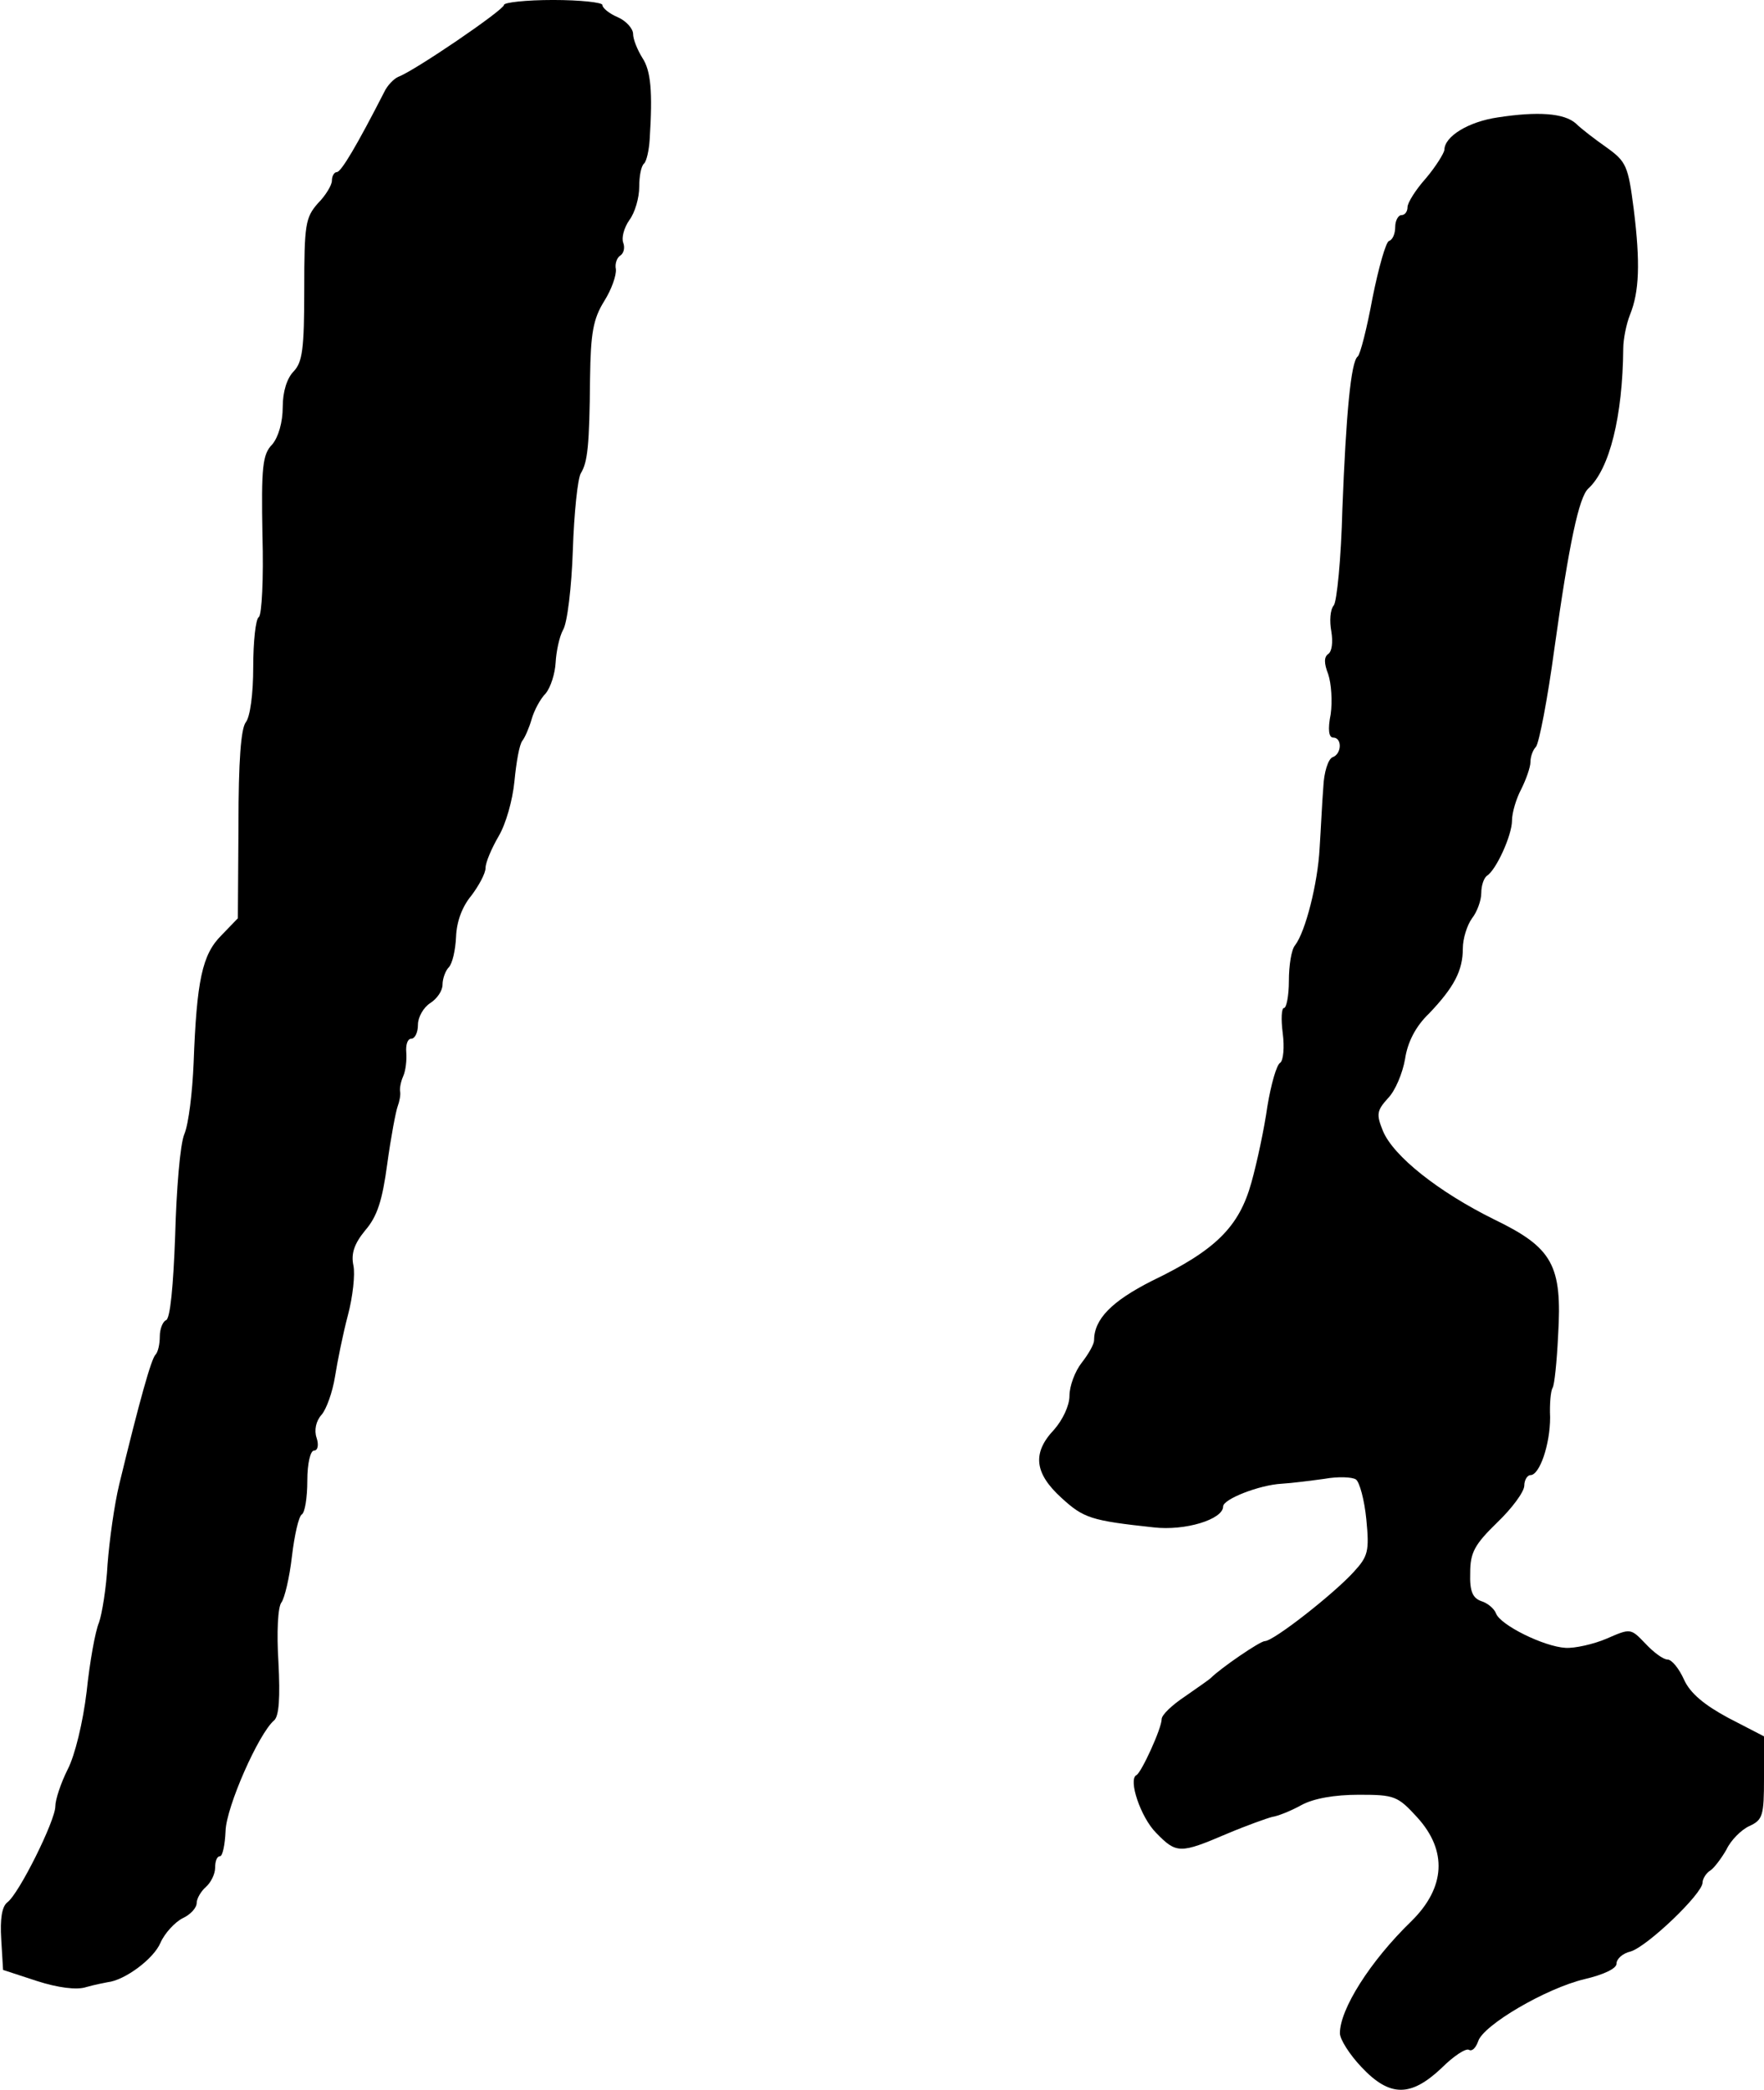
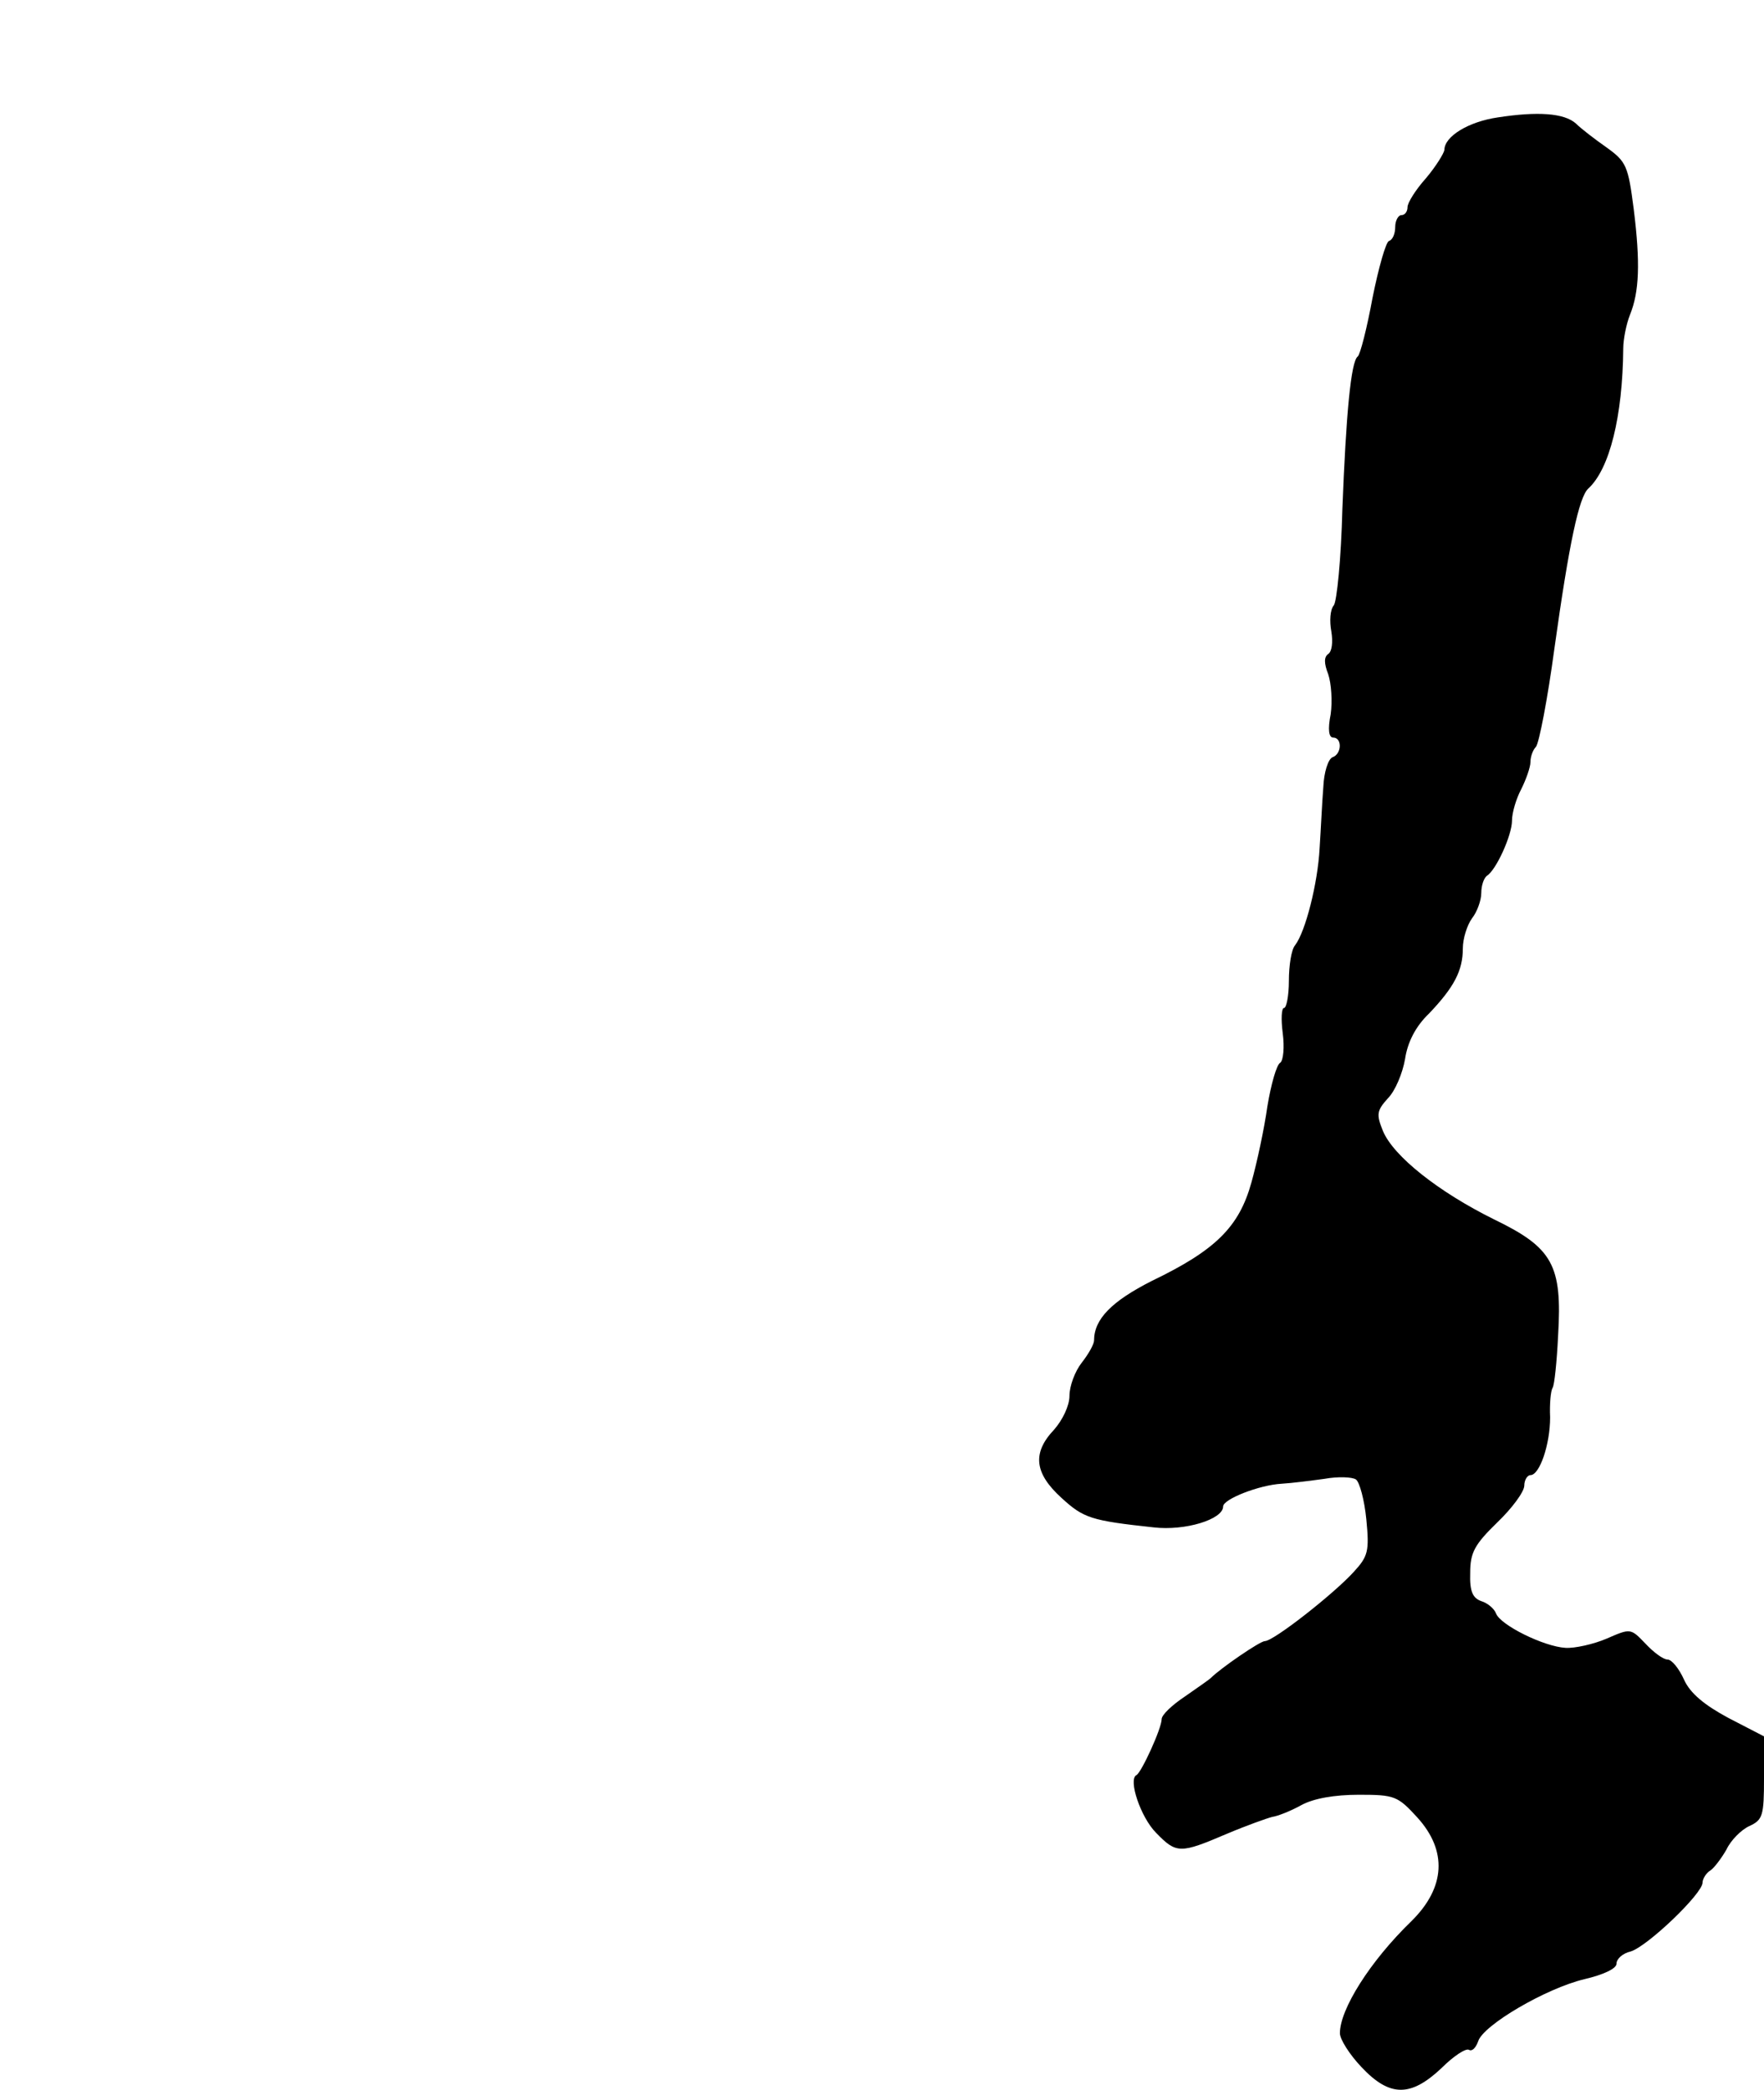
<svg xmlns="http://www.w3.org/2000/svg" version="1.0" width="287pt" height="340pt" viewBox="0 0 287 340" preserveAspectRatio="xMidYMid meet">
  <g transform="translate(0,340) scale(0.1,-0.1)" fill="#000000" stroke="none">
-     <path d="M820 3392 c0 -8 -145 -107 -172 -117 -7 -3 -18 -14 -23 -25 -44 -86 -70 -130 -77 -130 -4 0 -8 -6 -8 -14 0 -7 -10 -24 -23 -37 -20 -23 -22 -34 -22 -140 0 -97 -3 -118 -17 -133 -11 -11 -18 -33 -18 -58 0 -25 -7 -49 -17 -61 -16 -16 -18 -37 -16 -148 2 -70 -1 -130 -6 -133 -5 -3 -9 -40 -9 -81 0 -44 -5 -81 -12 -90 -8 -10 -12 -63 -12 -167 l-1 -152 -27 -28 c-31 -31 -40 -73 -45 -208 -2 -47 -8 -98 -15 -115 -7 -16 -13 -91 -15 -165 -3 -82 -8 -136 -15 -138 -5 -2 -10 -14 -10 -26 0 -13 -3 -26 -7 -30 -7 -7 -26 -75 -59 -211 -8 -33 -16 -91 -19 -130 -2 -38 -9 -81 -14 -95 -6 -14 -15 -64 -20 -112 -6 -50 -19 -104 -31 -127 -11 -22 -20 -49 -20 -60 0 -23 -59 -142 -78 -156 -9 -7 -12 -27 -10 -60 l3 -50 55 -18 c34 -11 65 -15 80 -10 14 4 30 7 35 8 28 3 75 38 86 64 7 16 24 34 36 40 13 6 23 17 23 25 0 7 7 19 15 26 8 7 15 21 15 31 0 11 3 19 8 19 4 0 8 18 9 41 1 39 54 159 79 180 8 7 10 37 7 95 -3 48 -1 90 5 97 5 7 13 40 17 75 4 34 11 65 16 68 5 3 9 27 9 55 0 28 5 49 11 49 6 0 8 9 4 21 -4 12 -1 27 8 37 8 9 18 37 22 62 4 25 13 70 21 100 8 30 12 67 9 81 -4 19 1 35 19 57 20 23 28 49 36 108 6 44 14 86 17 94 3 8 5 19 4 24 -1 5 1 16 5 25 4 9 6 26 5 39 -1 12 2 22 8 22 6 0 11 10 11 23 0 12 9 28 20 35 11 7 20 20 20 30 0 10 5 23 10 28 6 6 11 28 12 50 1 25 10 49 25 67 12 16 23 36 23 45 0 9 10 32 21 51 12 20 23 59 26 90 3 31 8 60 13 66 4 5 11 21 15 35 4 14 14 33 23 42 8 10 15 32 16 50 1 18 6 42 12 53 7 11 14 70 16 130 2 61 8 117 13 125 11 18 14 44 15 155 1 73 5 96 23 125 12 19 20 42 19 52 -2 9 2 19 7 22 6 4 8 13 5 21 -3 8 1 24 10 37 9 12 16 36 16 54 0 17 3 34 8 38 4 4 8 22 9 39 5 78 2 112 -12 133 -8 13 -15 30 -15 39 0 8 -11 21 -25 27 -14 6 -25 15 -25 20 0 4 -36 8 -80 8 -44 0 -80 -4 -80 -8z" />
    <path d="M2437 3209 c-48 -7 -87 -31 -87 -53 -1 -6 -14 -27 -30 -46 -17 -19 -30 -40 -30 -47 0 -7 -4 -13 -10 -13 -5 0 -10 -9 -10 -19 0 -11 -4 -21 -10 -23 -5 -1 -17 -43 -27 -93 -9 -49 -20 -92 -24 -95 -11 -8 -19 -93 -25 -249 -2 -80 -9 -150 -14 -156 -6 -7 -7 -26 -4 -42 3 -18 1 -33 -5 -37 -7 -5 -7 -15 0 -33 5 -15 7 -44 4 -65 -5 -25 -3 -38 4 -38 15 0 14 -27 -1 -32 -7 -3 -14 -24 -15 -49 -2 -24 -4 -69 -6 -99 -3 -57 -23 -136 -40 -158 -6 -7 -10 -33 -10 -58 0 -24 -4 -44 -8 -44 -4 0 -5 -18 -2 -41 3 -23 1 -44 -4 -48 -6 -3 -15 -35 -21 -71 -5 -36 -17 -92 -26 -124 -20 -72 -58 -110 -162 -160 -65 -33 -94 -62 -94 -97 0 -6 -9 -22 -20 -36 -11 -14 -20 -38 -20 -54 0 -16 -11 -39 -25 -55 -36 -38 -32 -71 12 -111 36 -33 48 -37 150 -48 51 -6 113 13 113 34 0 12 59 35 95 37 17 1 48 5 70 8 22 4 45 3 51 -1 6 -4 14 -34 17 -65 5 -52 3 -60 -21 -86 -33 -36 -130 -112 -144 -112 -8 0 -72 -44 -88 -60 -3 -3 -22 -16 -42 -30 -21 -14 -38 -30 -38 -37 0 -15 -33 -87 -41 -91 -14 -7 7 -69 32 -94 33 -34 39 -34 114 -2 33 14 67 26 75 28 8 1 29 9 47 19 20 11 54 17 94 17 58 0 63 -2 95 -37 49 -54 46 -114 -10 -169 -67 -65 -116 -143 -116 -182 0 -10 16 -35 35 -55 46 -49 80 -49 130 -2 20 20 40 33 45 30 5 -3 11 3 15 14 8 26 110 86 173 101 30 7 52 17 52 25 0 8 10 17 23 20 27 8 117 94 117 112 0 6 6 16 13 20 6 4 18 20 26 34 7 15 24 32 37 38 22 10 24 17 24 78 l0 68 -58 30 c-39 21 -62 40 -72 62 -8 18 -20 33 -27 33 -7 0 -23 12 -36 26 -24 25 -24 25 -63 8 -21 -9 -52 -16 -67 -15 -35 2 -106 37 -113 56 -3 8 -14 17 -24 20 -14 5 -19 16 -18 46 0 33 7 46 44 82 24 23 44 50 44 60 0 9 5 17 10 17 15 0 32 50 32 94 -1 22 1 43 4 48 3 4 7 43 9 85 7 115 -9 143 -104 189 -91 45 -164 103 -181 144 -11 27 -10 33 8 53 12 12 24 41 28 64 4 27 17 53 39 74 41 43 55 70 55 106 0 16 7 38 15 49 8 10 15 29 15 41 0 12 4 24 9 28 15 9 41 66 41 90 0 13 7 36 15 51 8 16 15 36 15 44 0 9 4 20 9 25 5 6 19 78 30 160 24 172 40 246 55 260 35 32 56 118 57 228 0 15 5 40 11 55 15 37 17 84 6 172 -9 70 -12 77 -44 100 -20 14 -42 31 -50 39 -19 17 -62 20 -127 10z" />
  </g>
</svg>